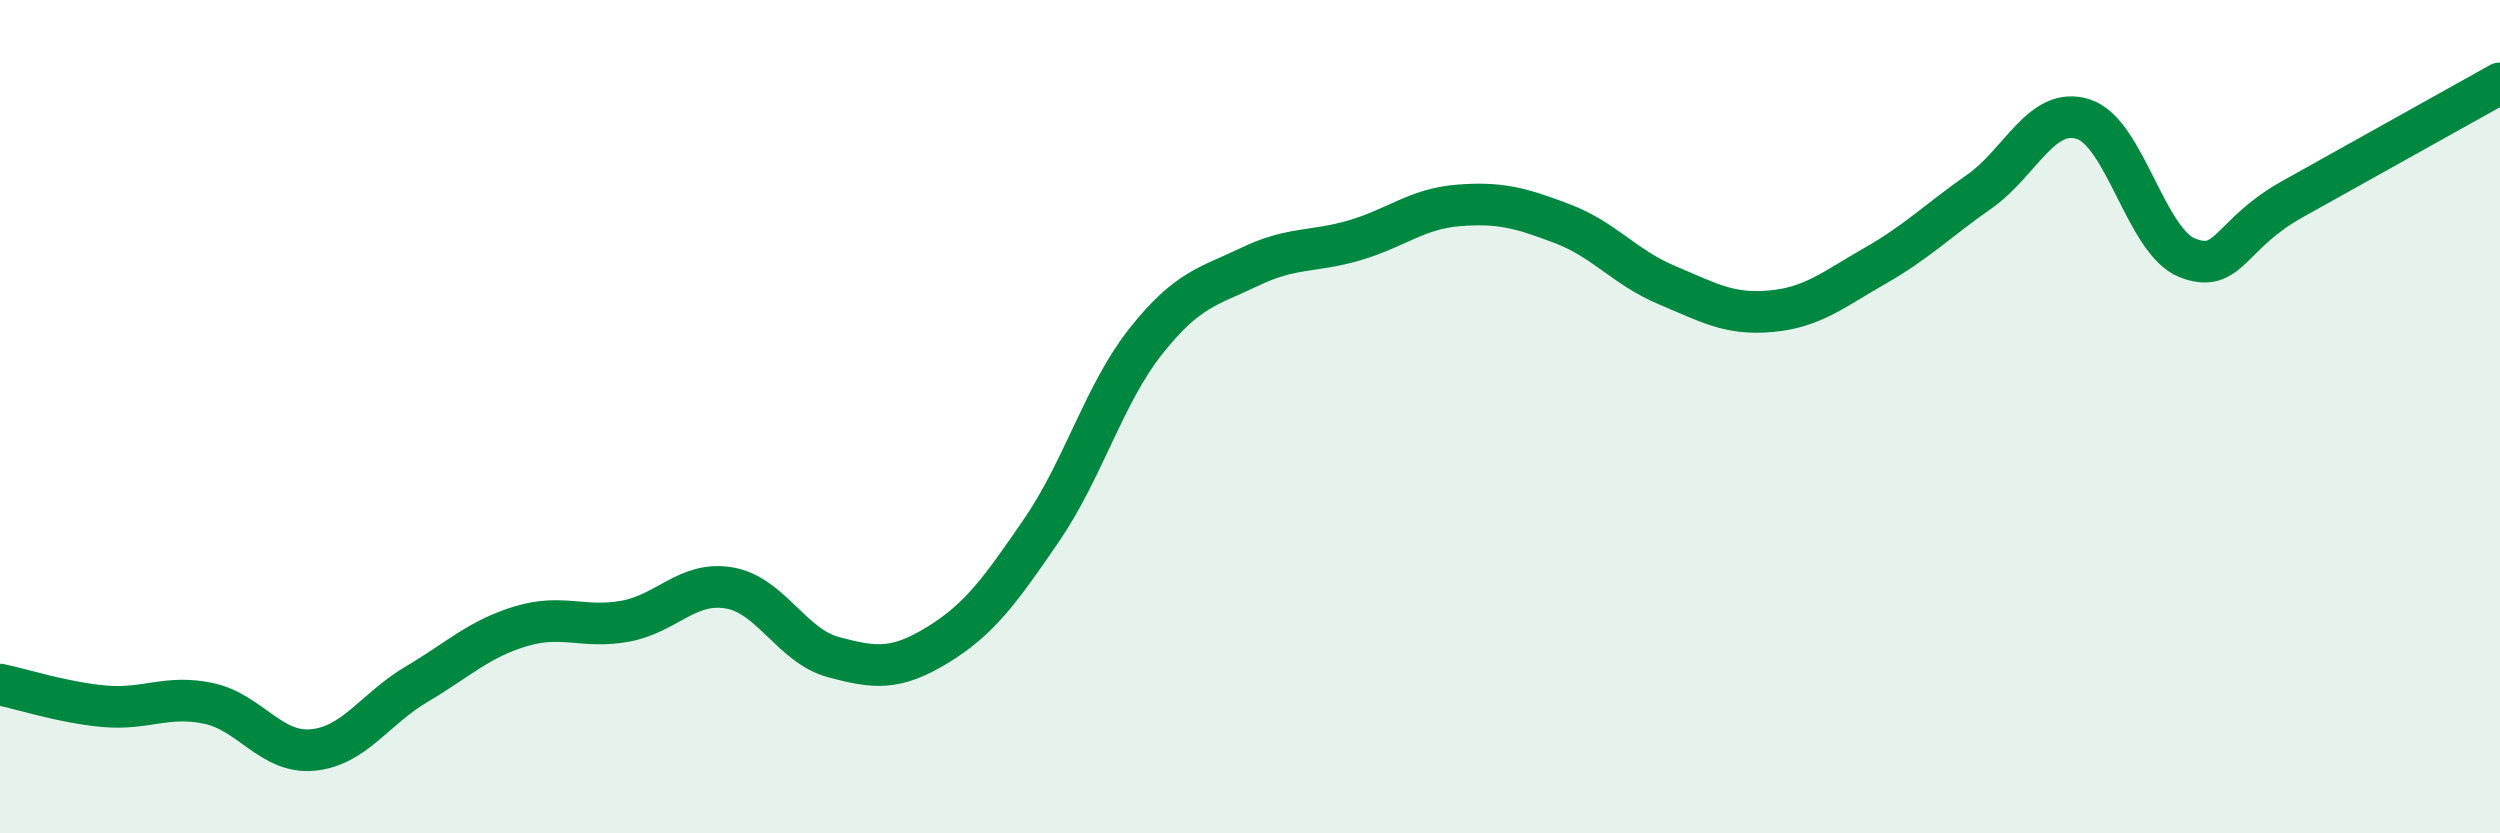
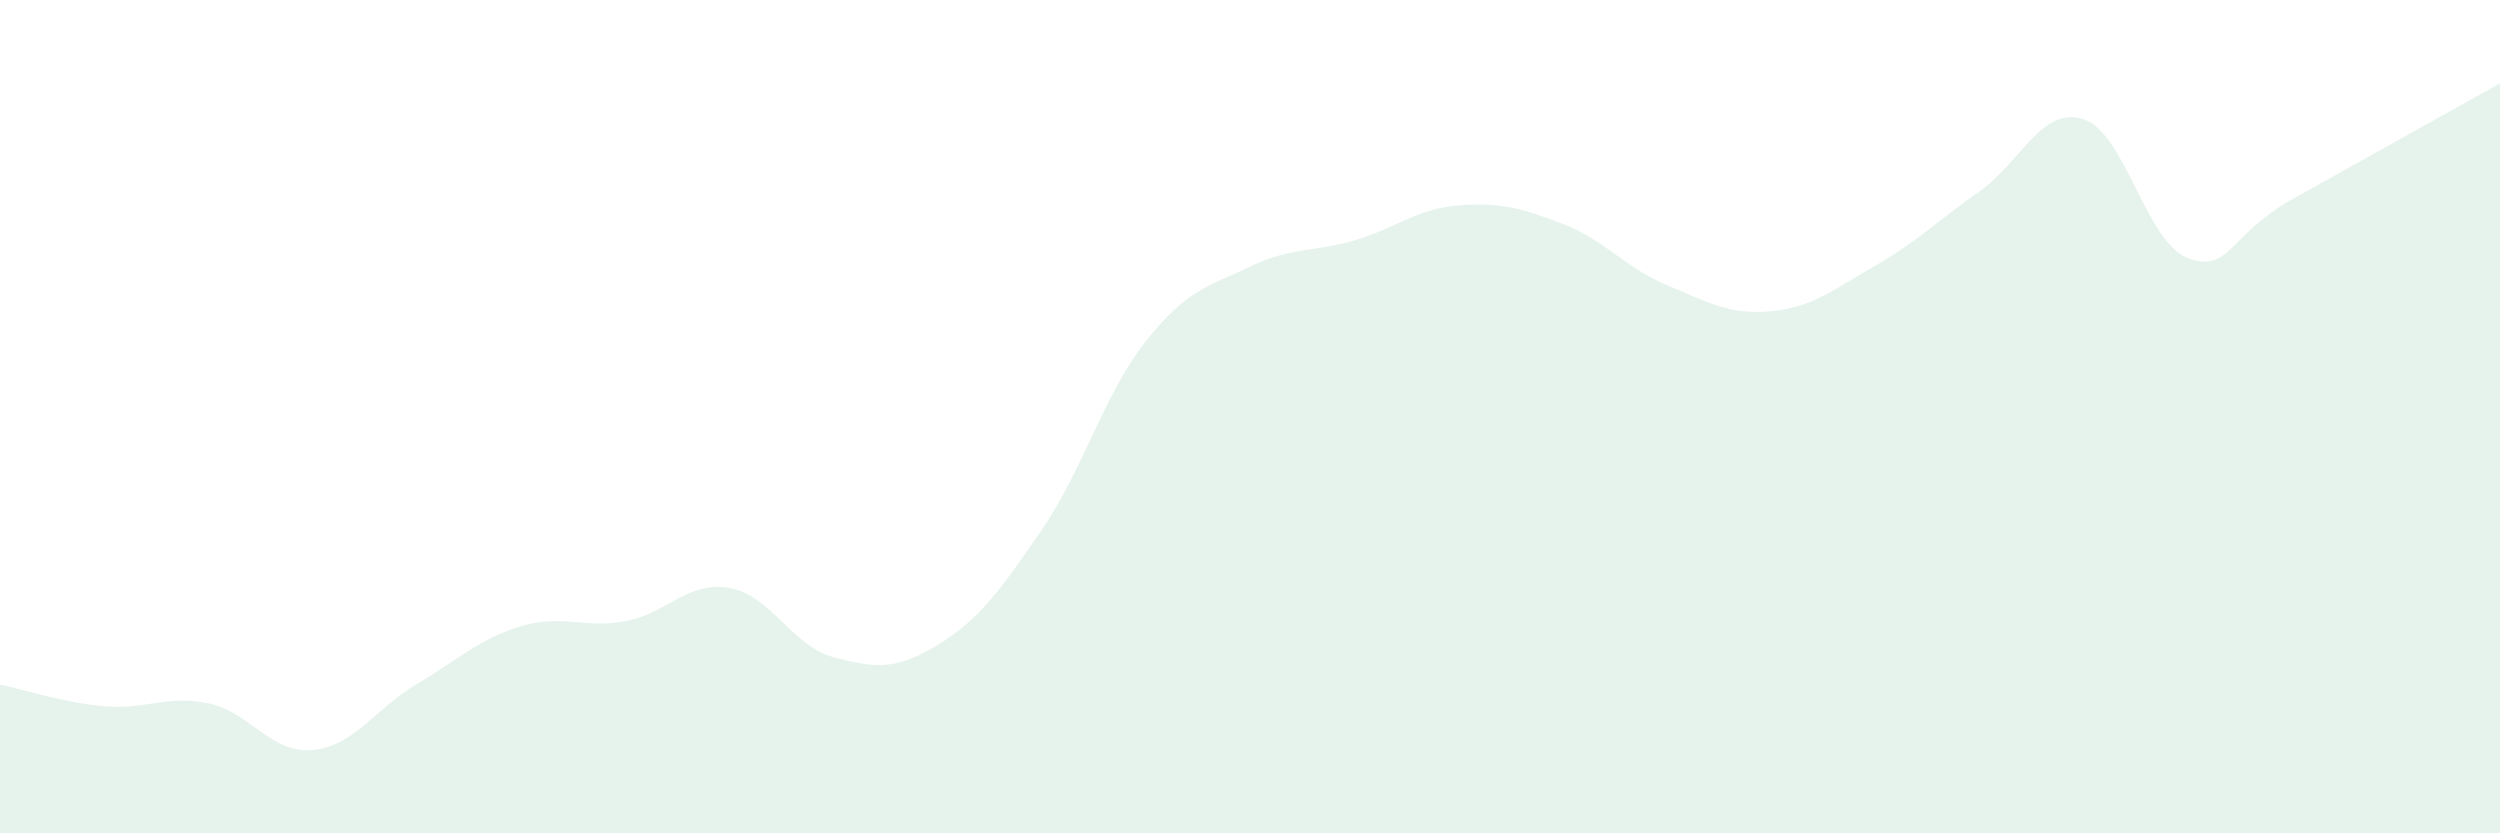
<svg xmlns="http://www.w3.org/2000/svg" width="60" height="20" viewBox="0 0 60 20">
  <path d="M 0,16.43 C 0.5,16.53 1.5,16.86 2.5,16.95 C 3.5,17.04 4,16.67 5,16.88 C 6,17.09 6.5,18.09 7.5,18 C 8.5,17.91 9,17.01 10,16.42 C 11,15.83 11.5,15.33 12.5,15.03 C 13.5,14.73 14,15.09 15,14.91 C 16,14.73 16.5,13.94 17.5,14.11 C 18.5,14.28 19,15.5 20,15.77 C 21,16.04 21.5,16.09 22.5,15.48 C 23.5,14.87 24,14.18 25,12.72 C 26,11.26 26.5,9.45 27.5,8.19 C 28.5,6.93 29,6.88 30,6.4 C 31,5.92 31.5,6.06 32.5,5.77 C 33.5,5.48 34,5.01 35,4.93 C 36,4.85 36.5,4.99 37.5,5.37 C 38.5,5.75 39,6.42 40,6.84 C 41,7.26 41.5,7.56 42.5,7.47 C 43.5,7.38 44,6.95 45,6.38 C 46,5.81 46.5,5.3 47.5,4.6 C 48.5,3.9 49,2.54 50,2.86 C 51,3.18 51.5,5.8 52.5,6.19 C 53.5,6.58 53.5,5.63 55,4.79 C 56.5,3.95 59,2.56 60,2L60 20L0 20Z" fill="#008740" opacity="0.1" stroke-linecap="round" stroke-linejoin="round" />
-   <path d="M 0,16.43 C 0.5,16.53 1.5,16.86 2.5,16.95 C 3.5,17.04 4,16.67 5,16.88 C 6,17.09 6.5,18.09 7.5,18 C 8.5,17.91 9,17.01 10,16.42 C 11,15.83 11.5,15.33 12.5,15.03 C 13.5,14.73 14,15.09 15,14.91 C 16,14.73 16.5,13.94 17.5,14.11 C 18.5,14.28 19,15.5 20,15.77 C 21,16.04 21.5,16.09 22.5,15.48 C 23.5,14.87 24,14.18 25,12.72 C 26,11.26 26.5,9.45 27.5,8.19 C 28.5,6.93 29,6.88 30,6.4 C 31,5.92 31.5,6.06 32.5,5.77 C 33.5,5.48 34,5.01 35,4.93 C 36,4.85 36.5,4.99 37.5,5.37 C 38.5,5.75 39,6.42 40,6.84 C 41,7.26 41.5,7.56 42.5,7.47 C 43.5,7.38 44,6.95 45,6.38 C 46,5.81 46.5,5.3 47.5,4.6 C 48.5,3.9 49,2.54 50,2.86 C 51,3.18 51.5,5.8 52.5,6.19 C 53.5,6.58 53.5,5.63 55,4.79 C 56.5,3.95 59,2.56 60,2" stroke="#008740" stroke-width="1" fill="none" stroke-linecap="round" stroke-linejoin="round" />
</svg>